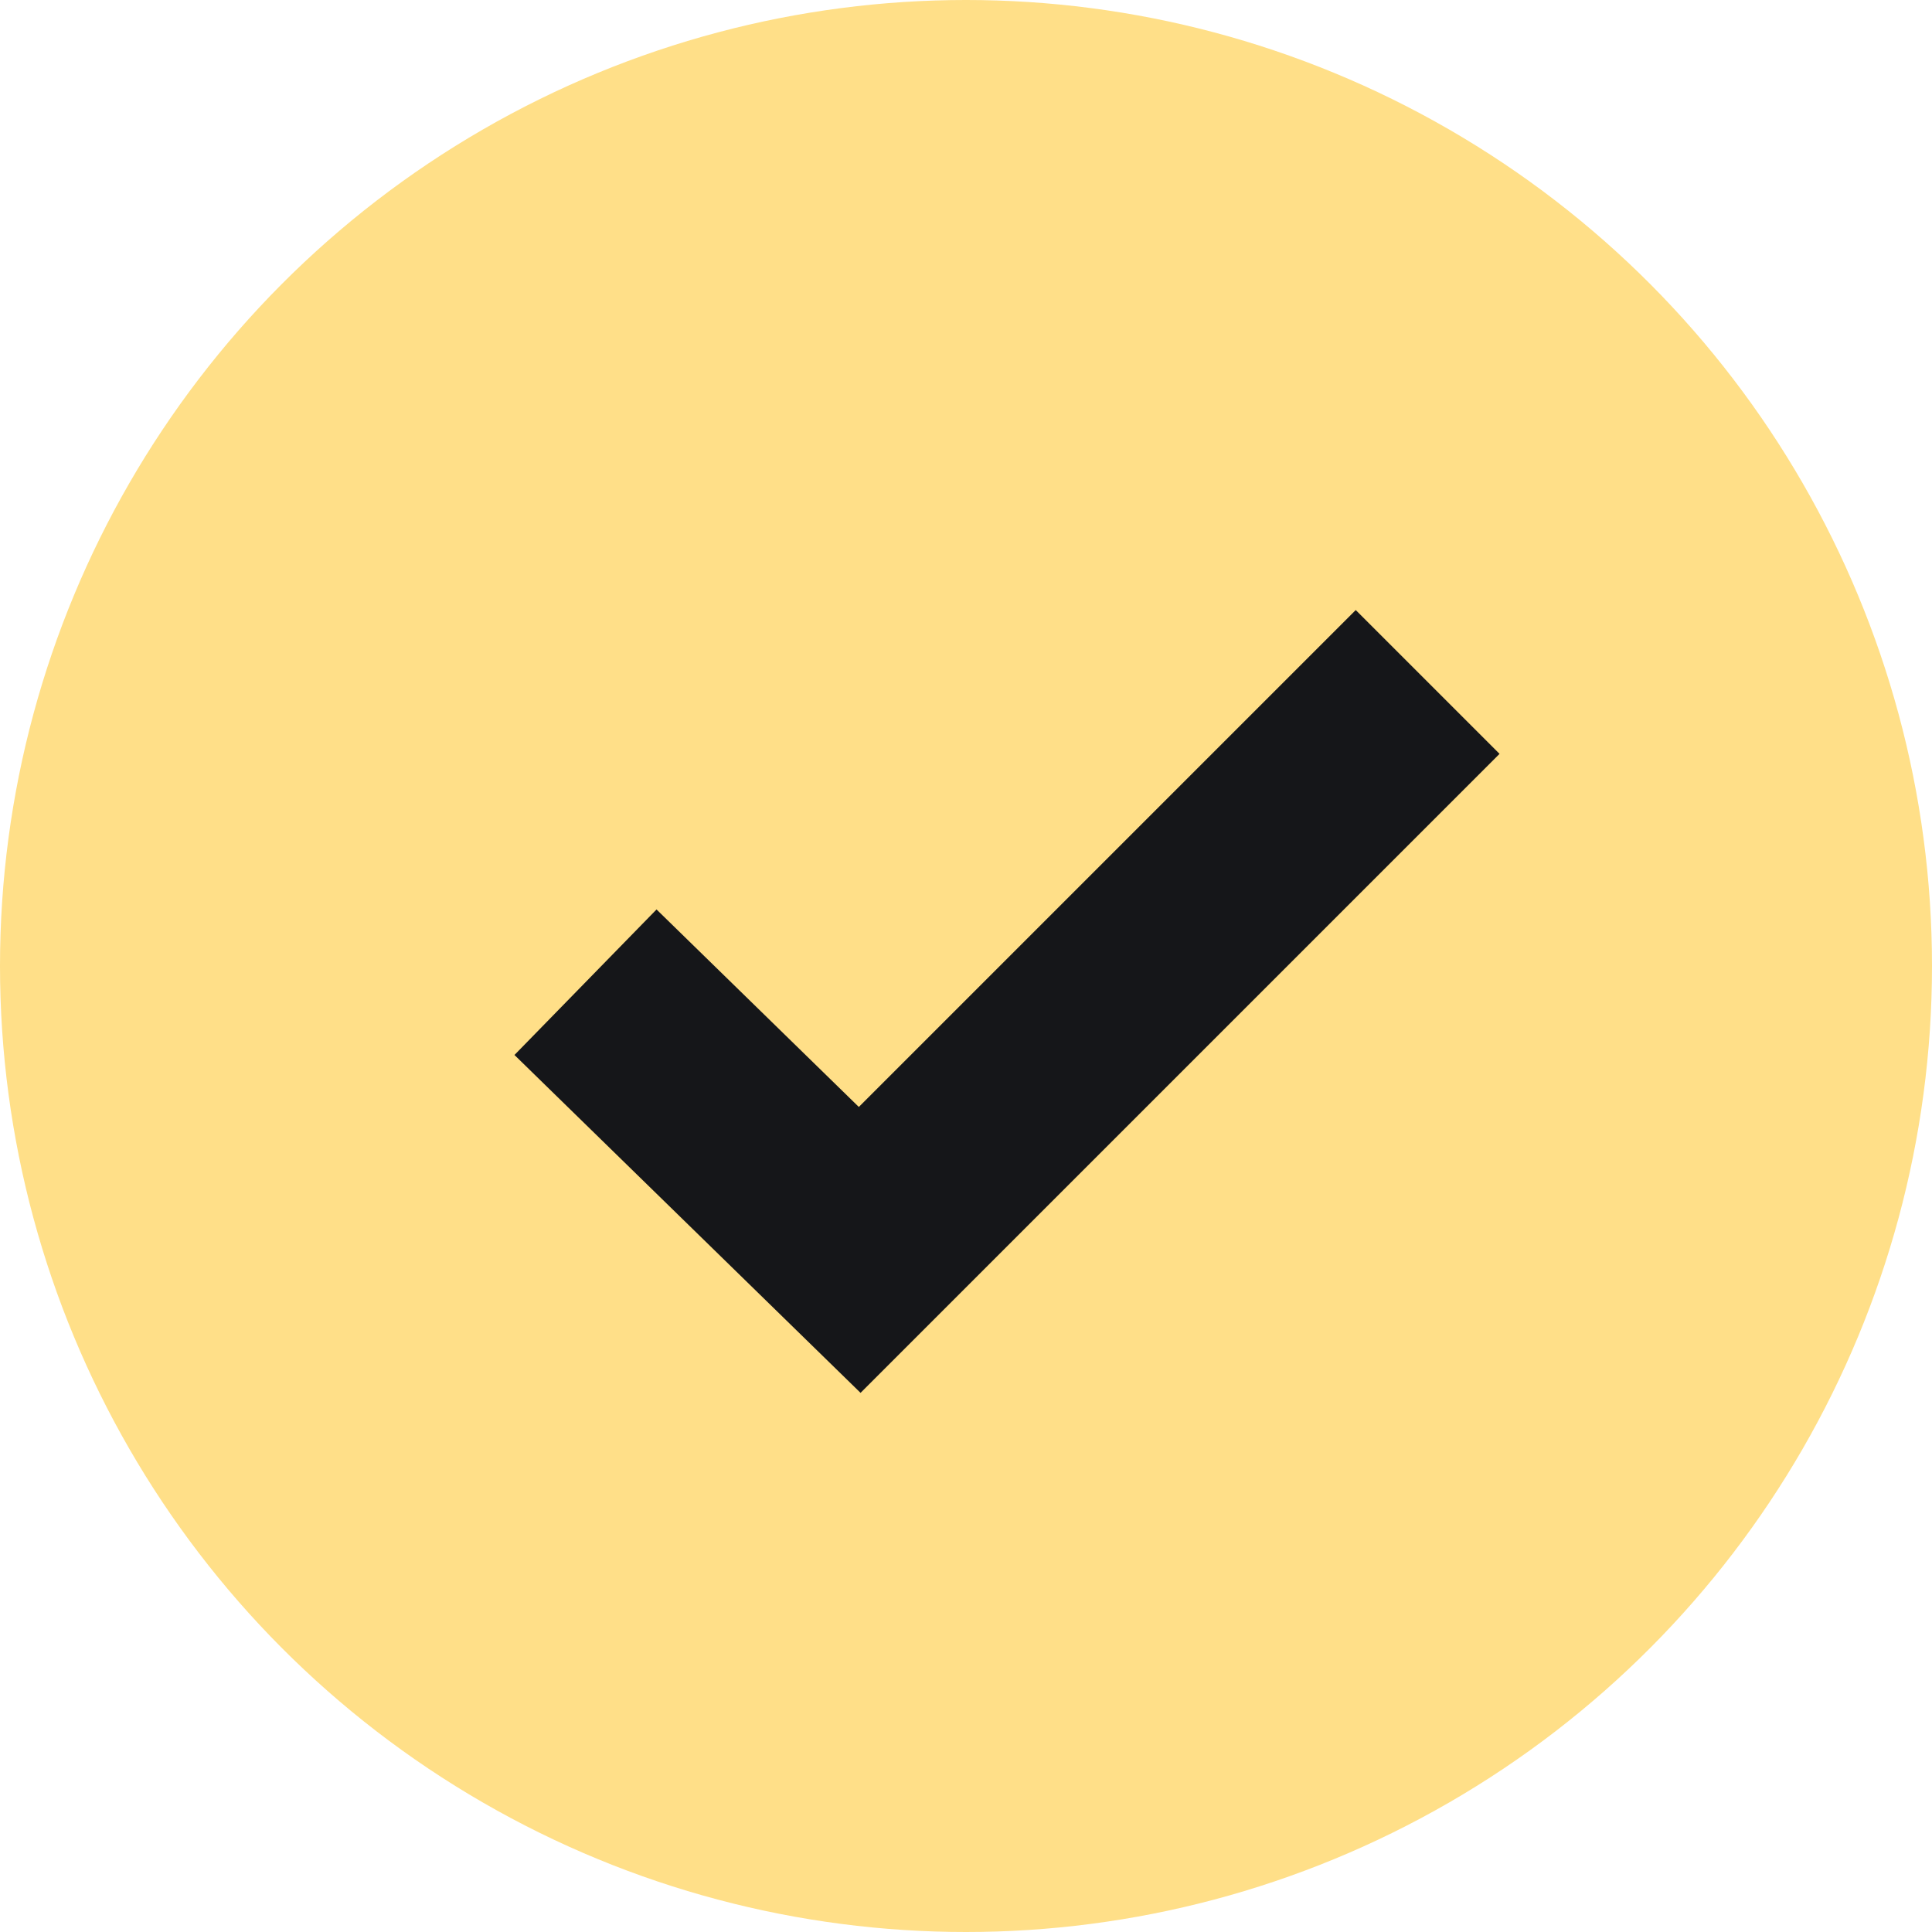
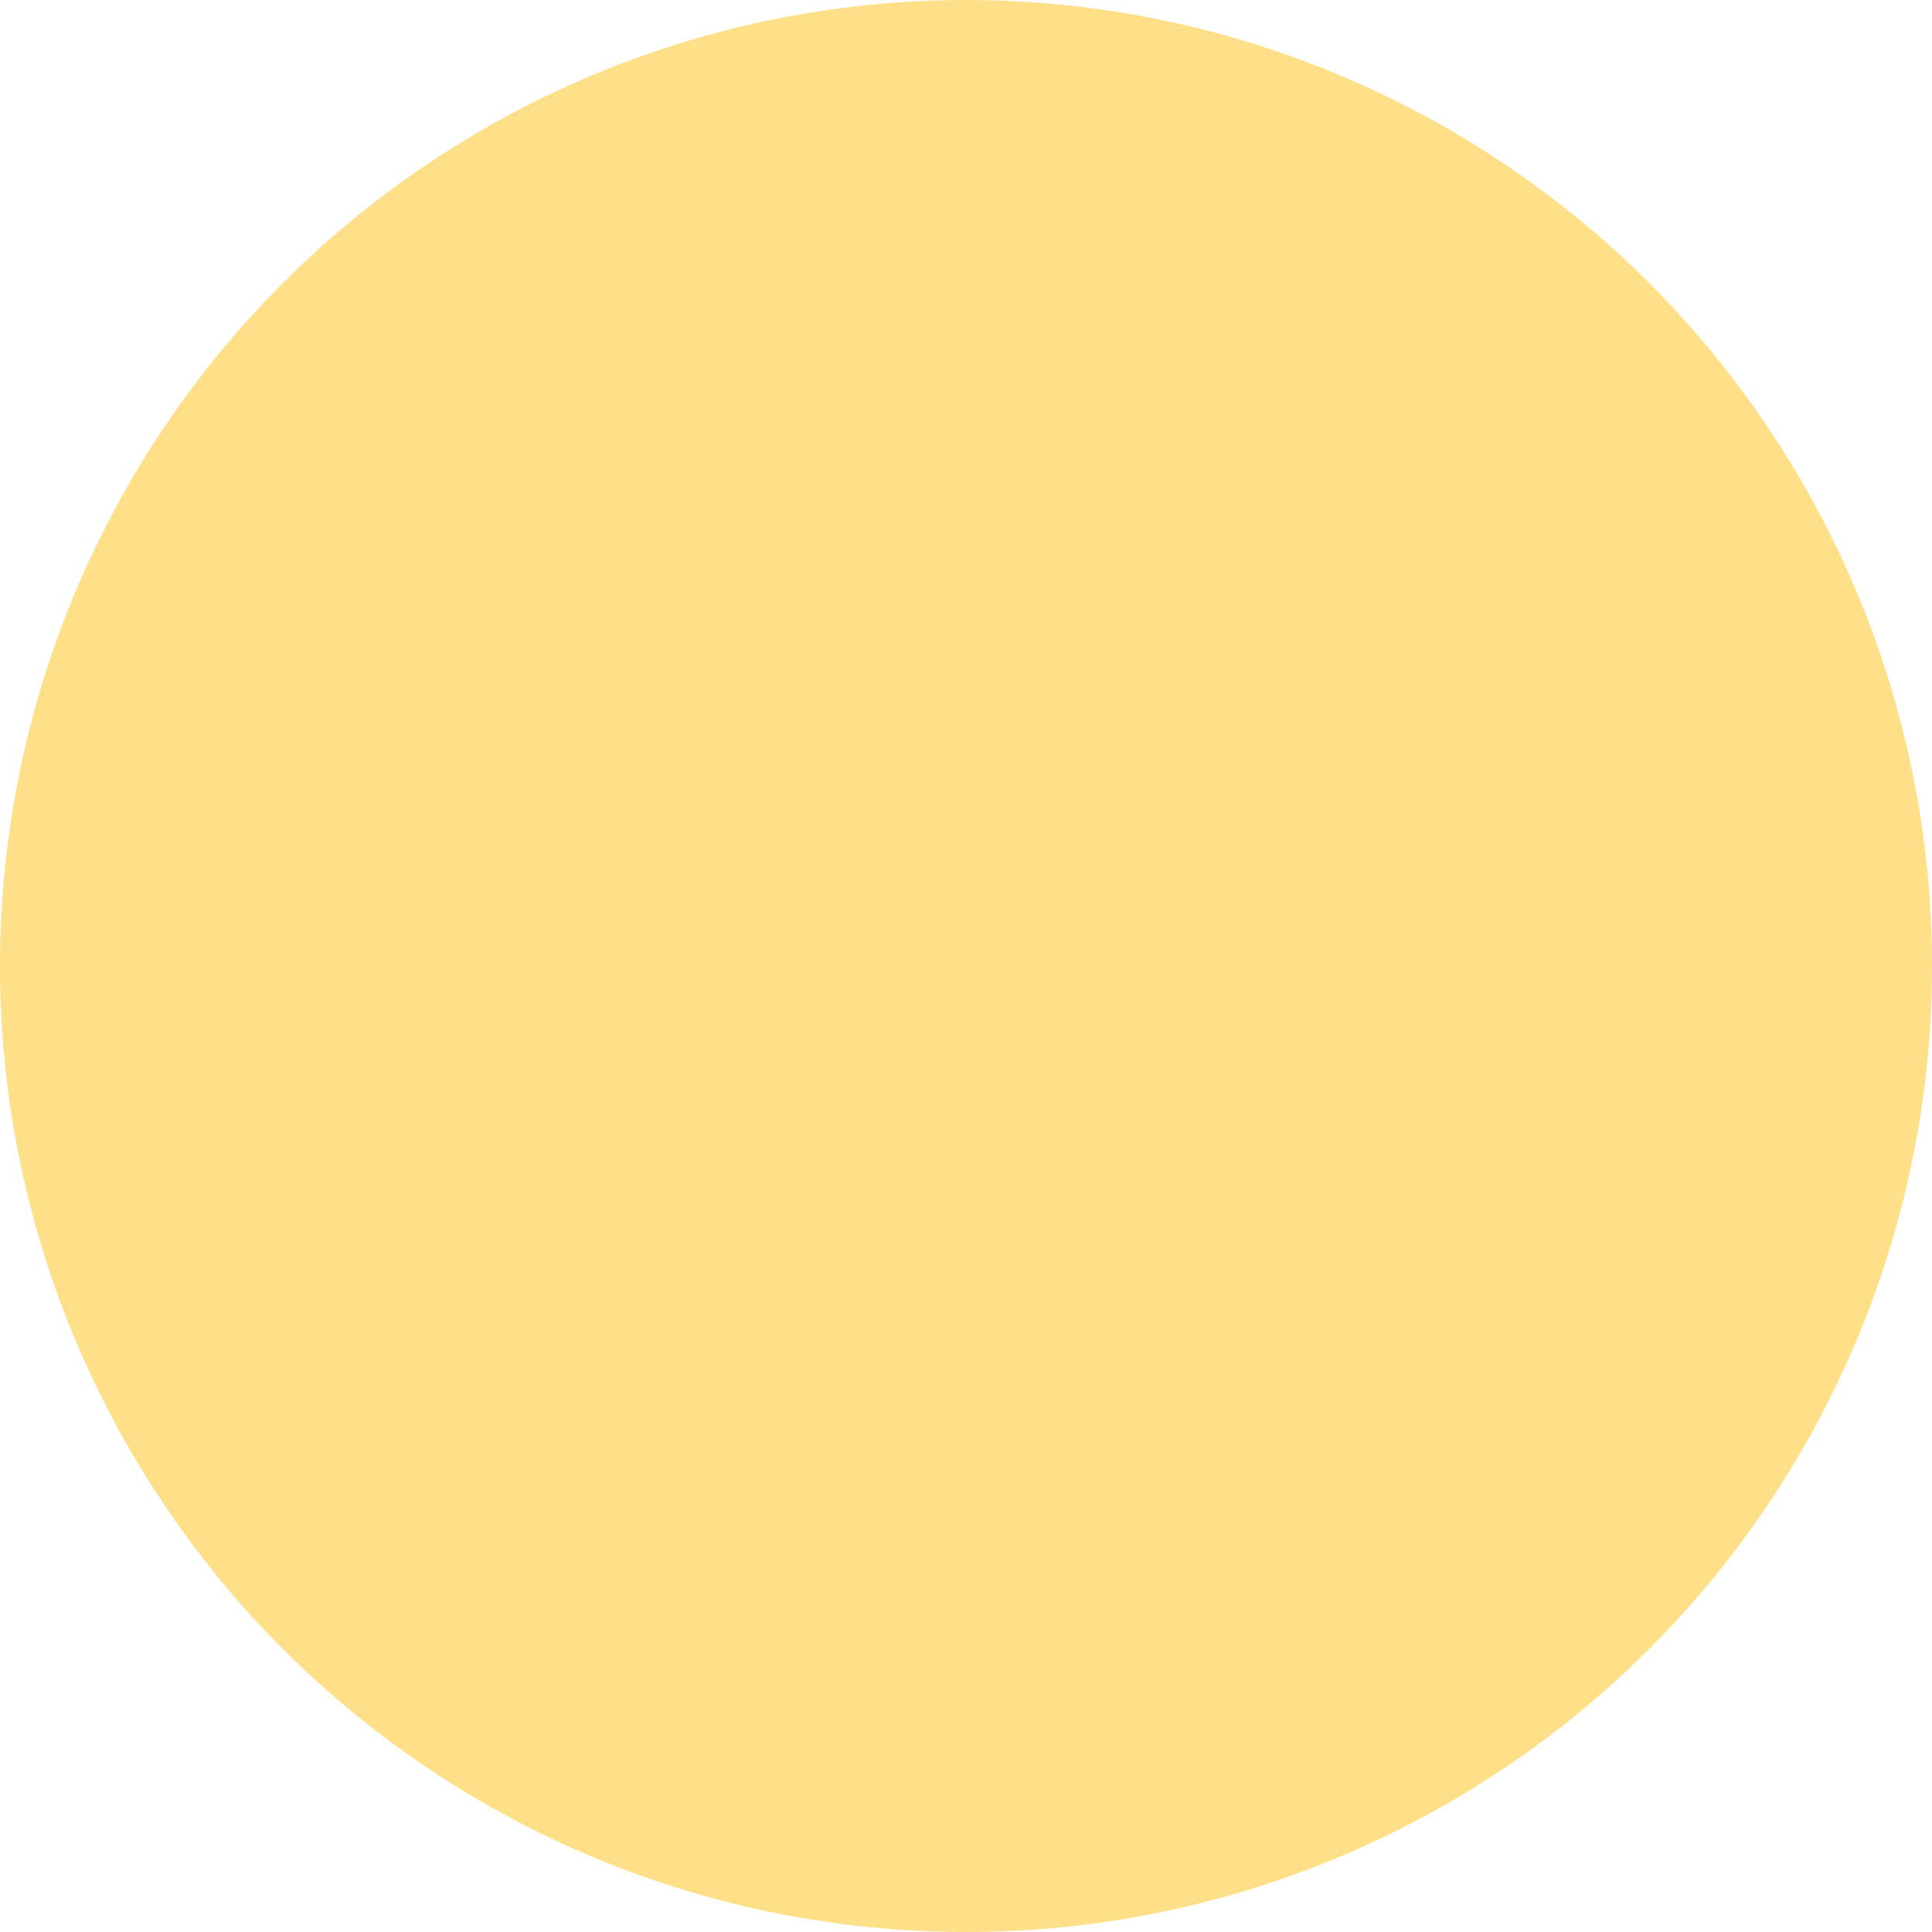
<svg xmlns="http://www.w3.org/2000/svg" width="38" height="38" viewBox="0 0 38 38">
  <g id="Group_137" data-name="Group 137" transform="translate(-267 -3735)">
    <circle id="Ellipse_2" data-name="Ellipse 2" cx="19" cy="19" r="19" transform="translate(267 3735)" fill="#ffdf88" />
-     <path id="Path_49" data-name="Path 49" d="M265.765,3084l5.393,5.265,11.171-11.171" transform="translate(12.751 670.319)" fill="none" stroke="#151619" stroke-width="4" />
  </g>
</svg>